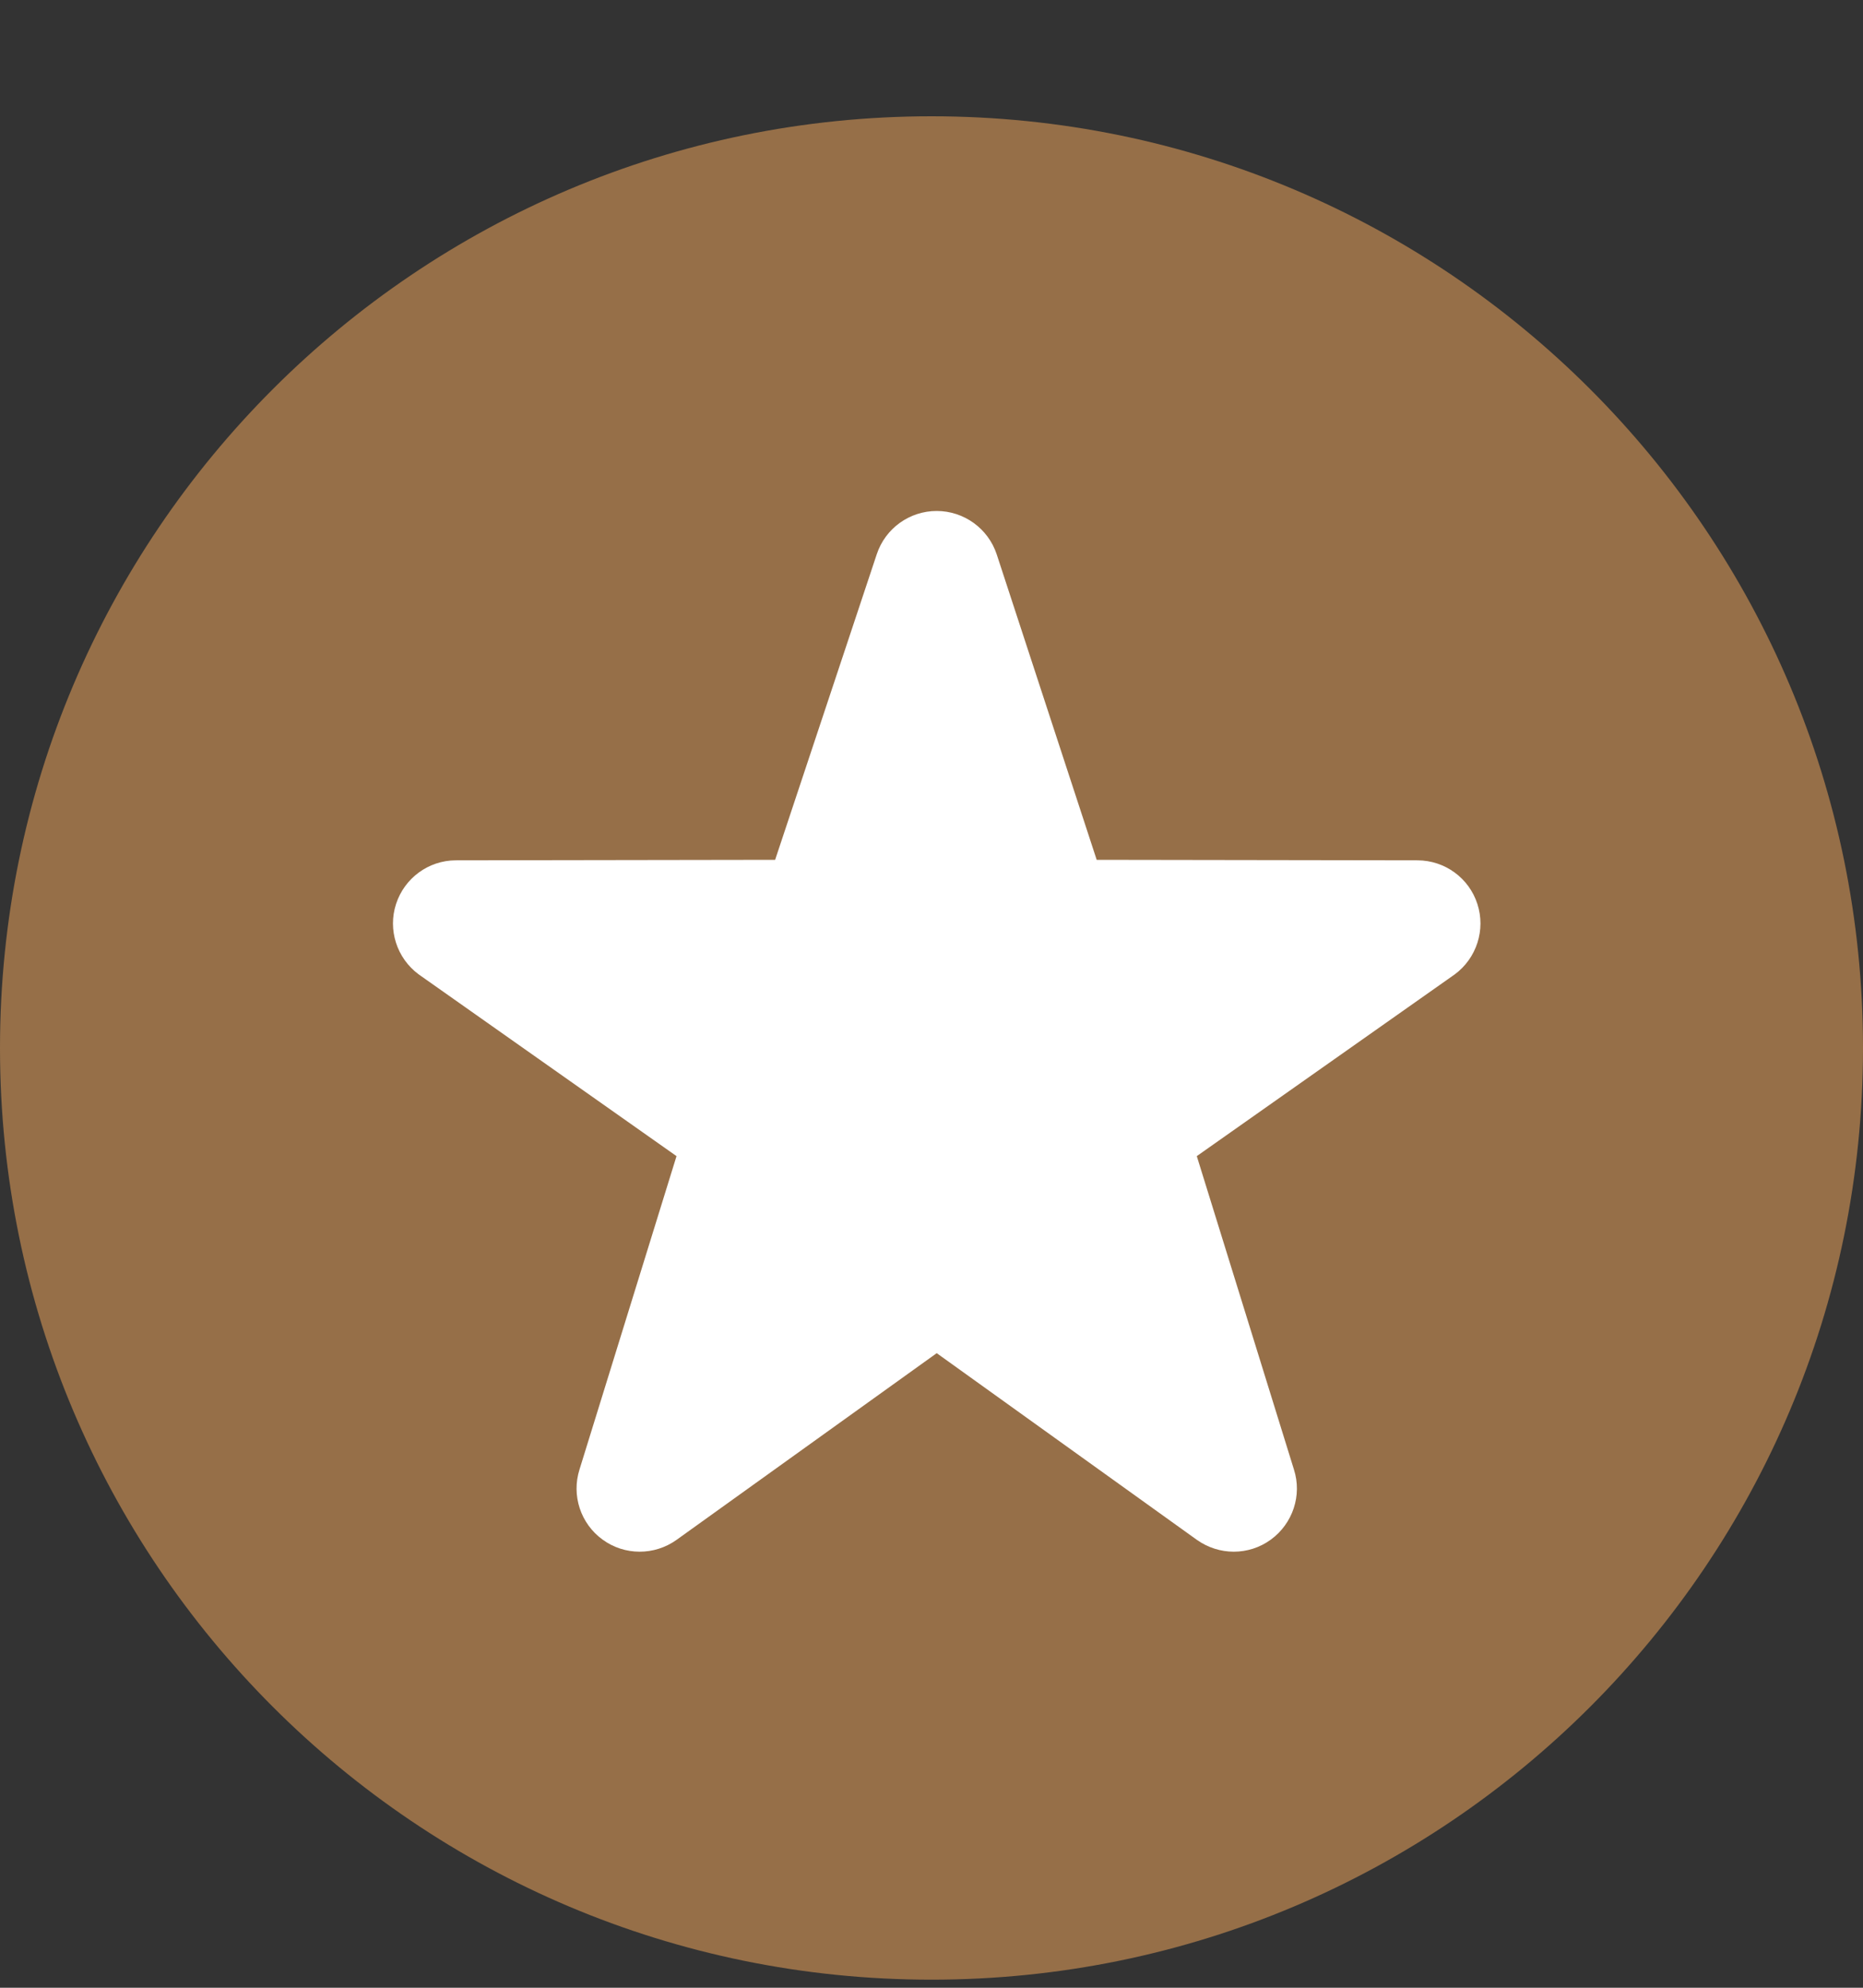
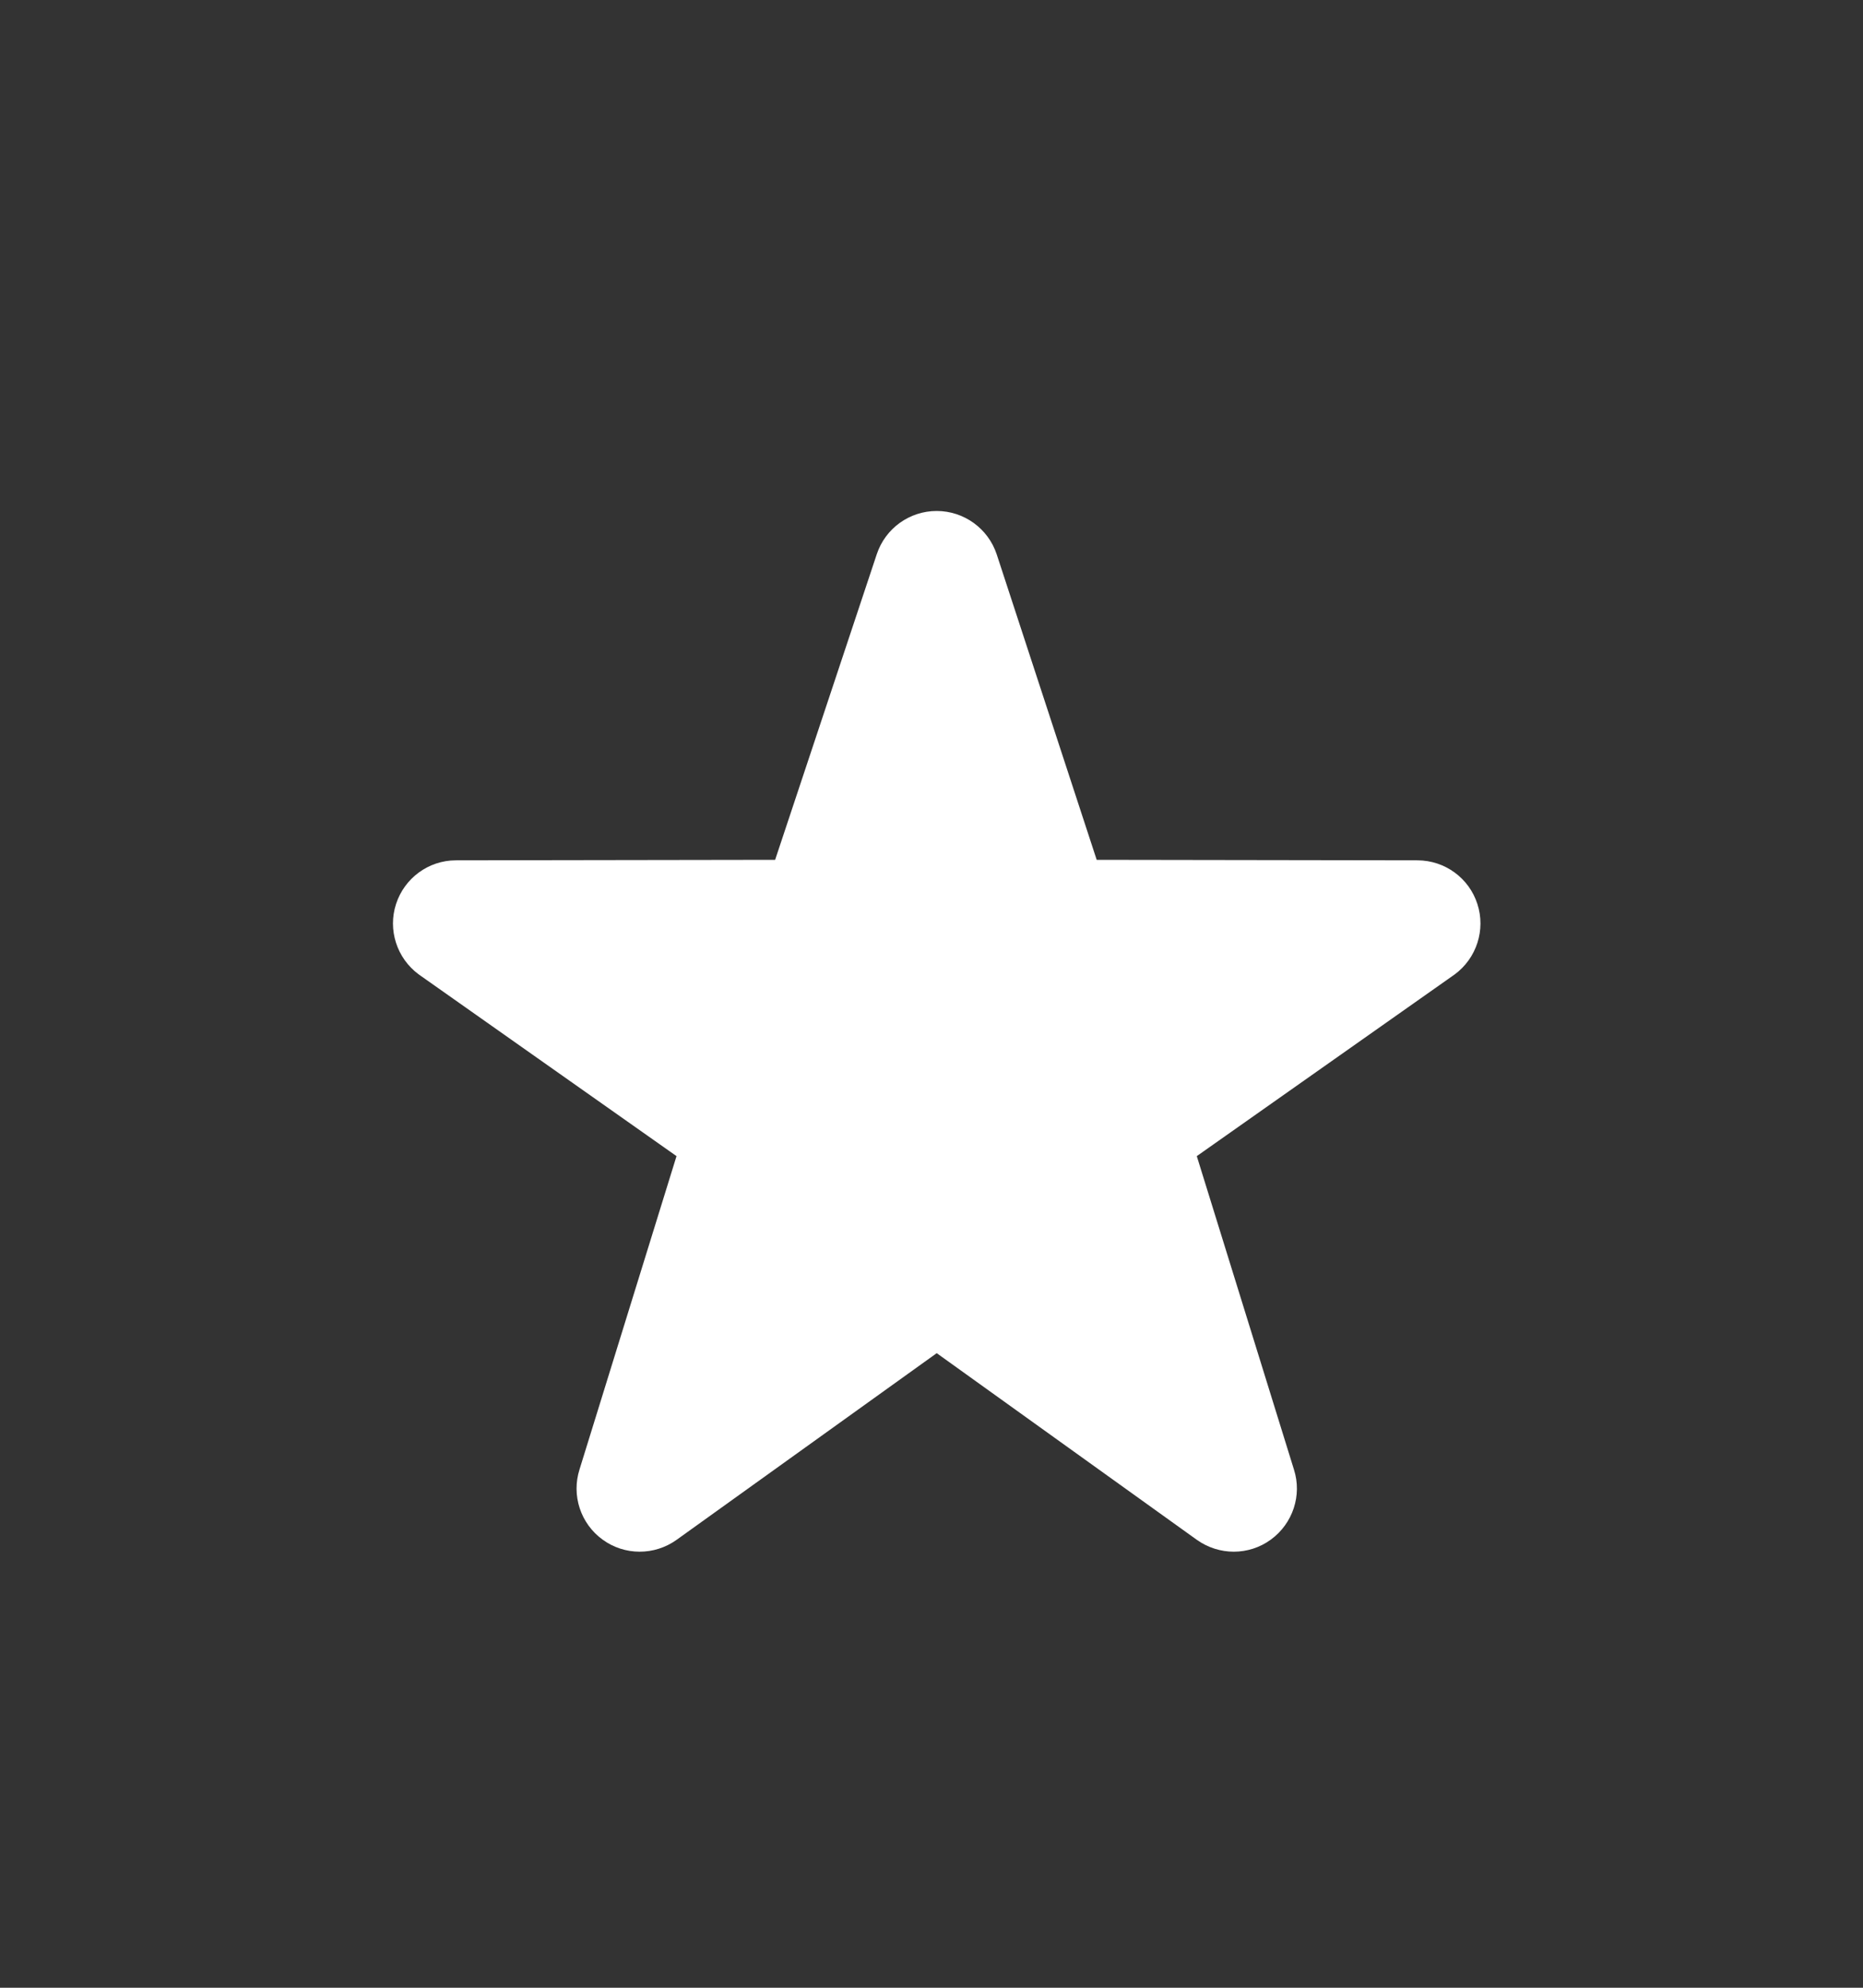
<svg xmlns="http://www.w3.org/2000/svg" width="15" height="16" viewBox="0 0 15 16" fill="none">
  <rect x="0" y="0" width="15" height="16" fill="#333333" stroke="none" />
  <g clip-path="url(#clip0_2017_18)">
-     <path d="M7.5 15.935C11.642 15.935 15 12.578 15 8.436C15 4.293 11.642 0.936 7.5 0.936C3.358 0.936 0 4.293 0 8.436C0 12.578 3.358 15.935 7.5 15.935Z" fill="#966F48" />
    <path d="M9.934 12.49C9.83 12.49 9.726 12.458 9.637 12.395L7.542 10.892L5.447 12.395C5.269 12.522 5.029 12.522 4.852 12.393C4.674 12.264 4.6 12.036 4.666 11.828L5.447 9.306L3.371 7.843C3.195 7.713 3.121 7.484 3.189 7.276C3.257 7.068 3.45 6.926 3.669 6.925L6.241 6.921L7.059 4.462C7.128 4.253 7.323 4.113 7.542 4.113C7.761 4.113 7.956 4.254 8.025 4.462L8.83 6.921L11.414 6.925C11.634 6.926 11.828 7.068 11.895 7.276C11.963 7.484 11.889 7.713 11.713 7.843L9.636 9.306L10.418 11.828C10.485 12.036 10.409 12.264 10.232 12.393C10.143 12.458 10.038 12.49 9.934 12.49Z" fill="white" />
  </g>
  <defs>
    <clipPath id="clip0_2017_18">
      <rect width="15" height="16" fill="white" />
    </clipPath>
  </defs>
</svg>